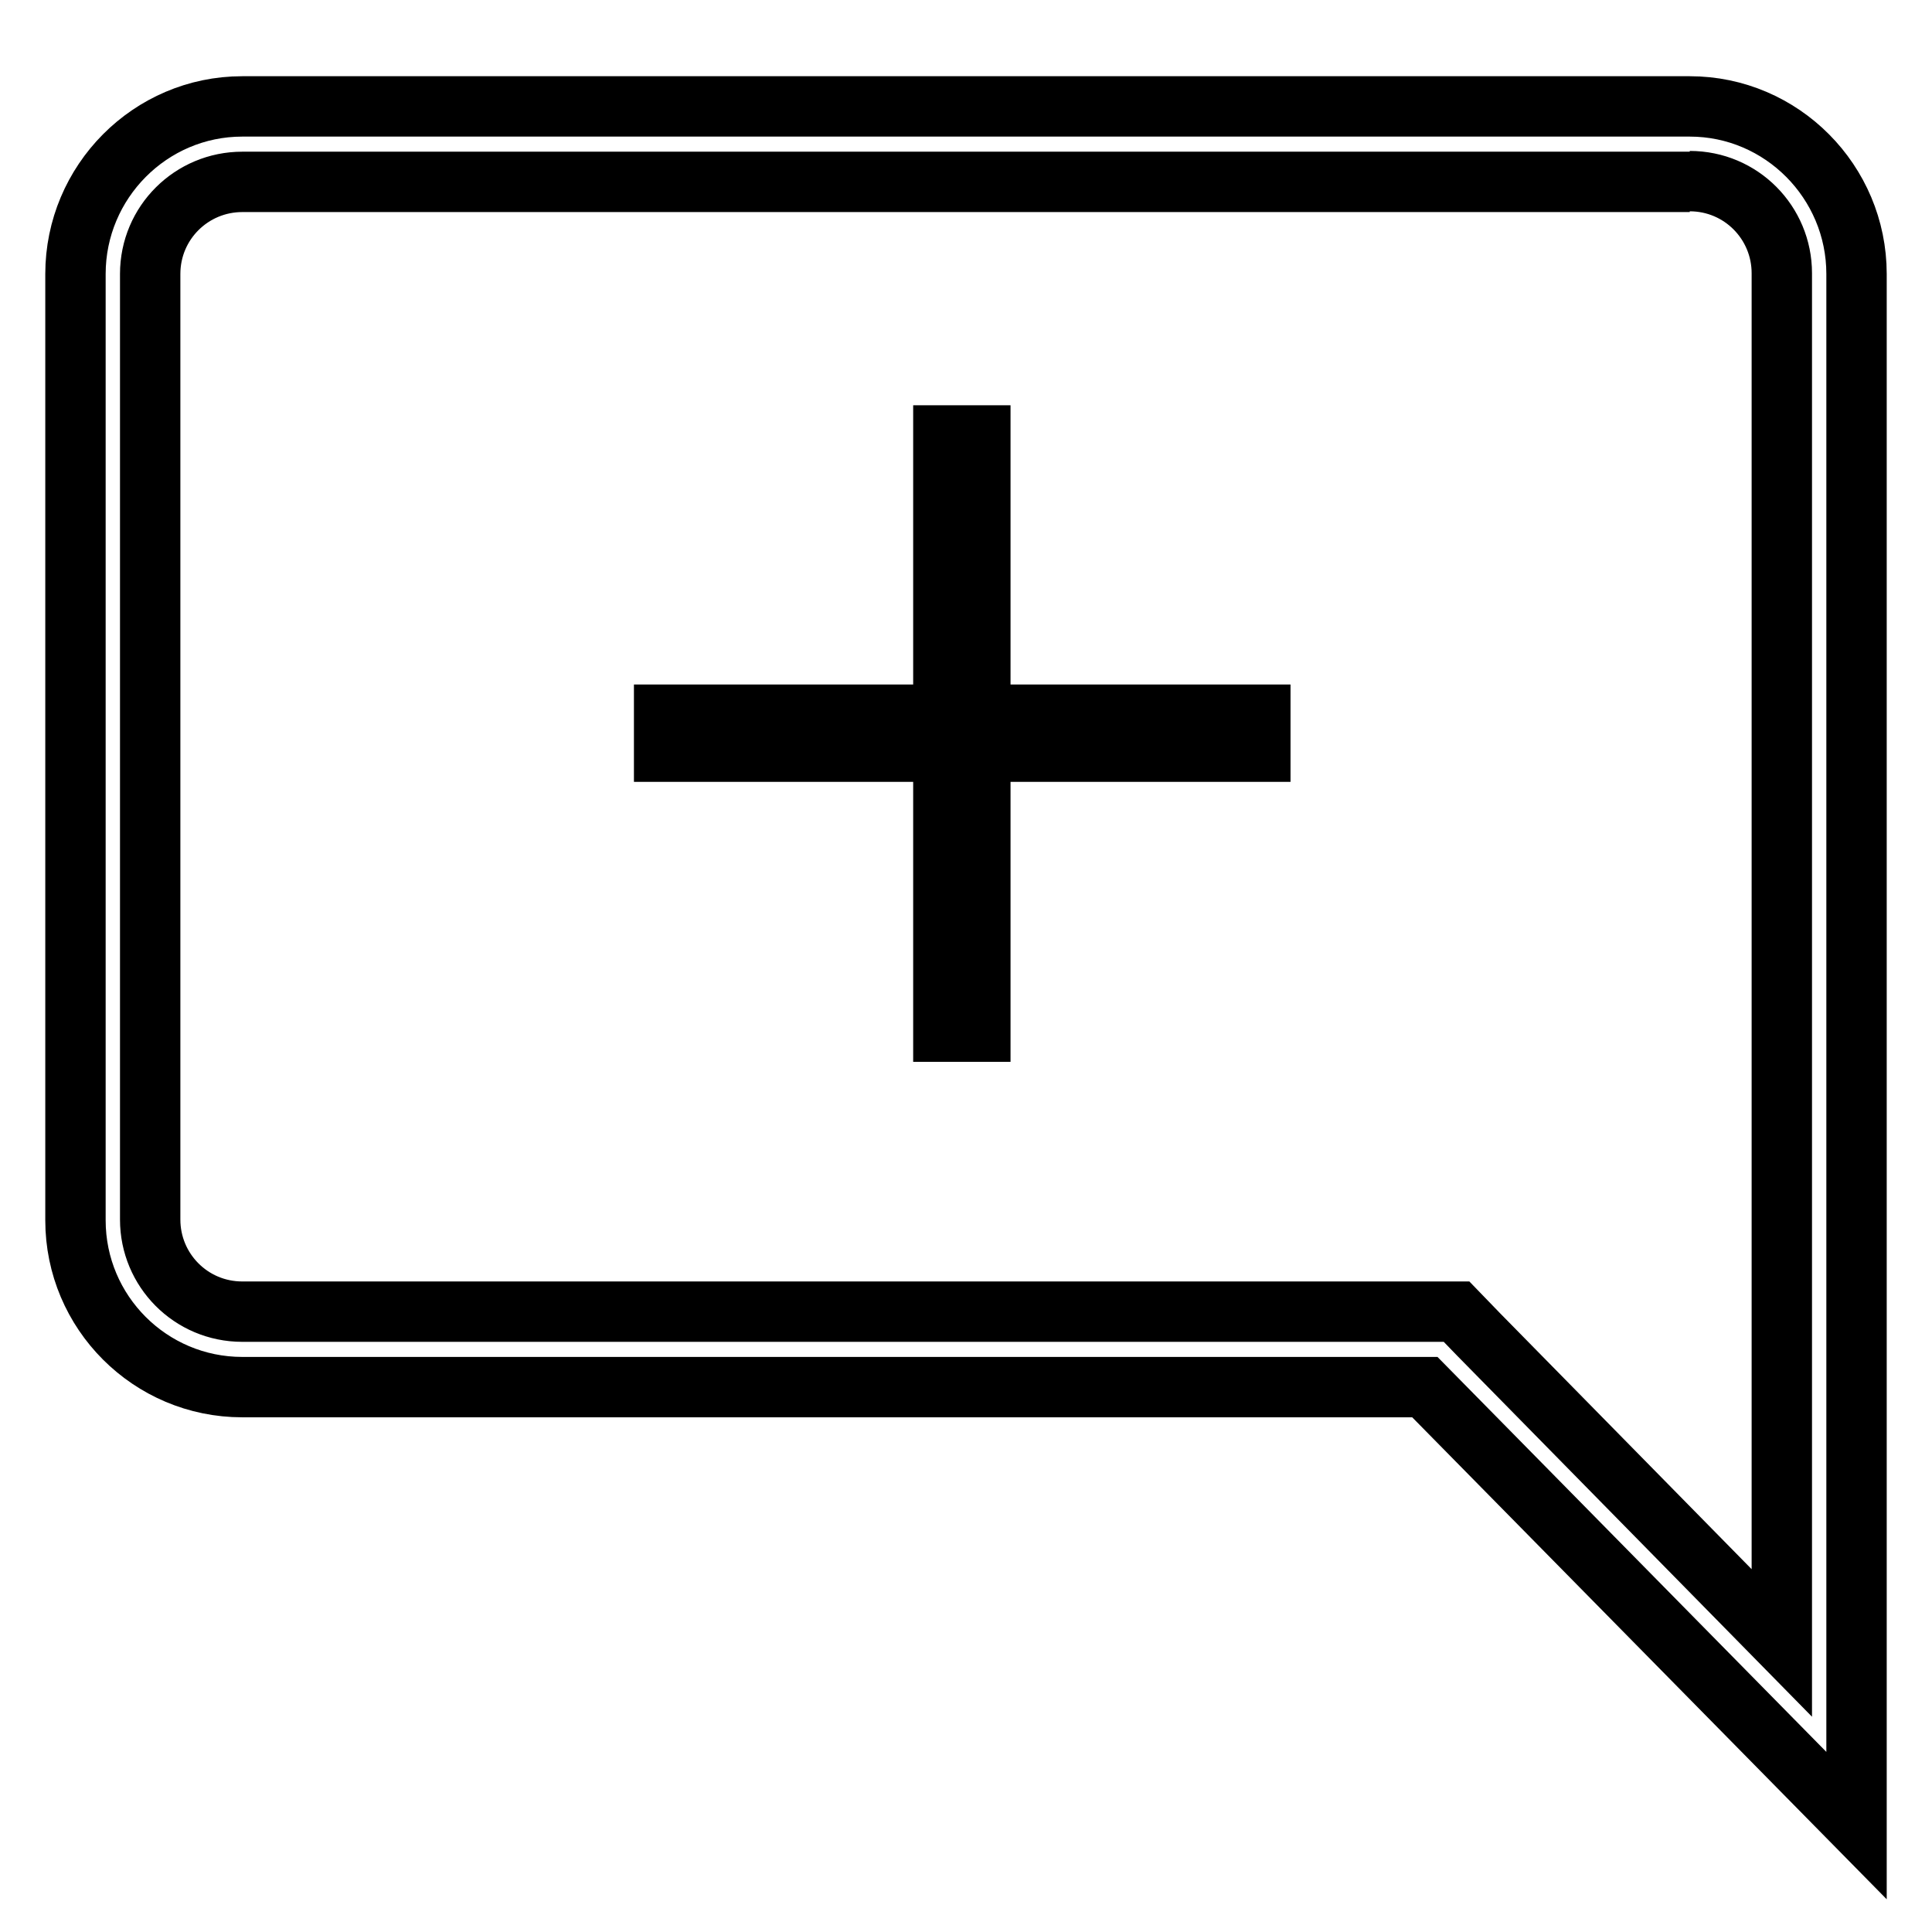
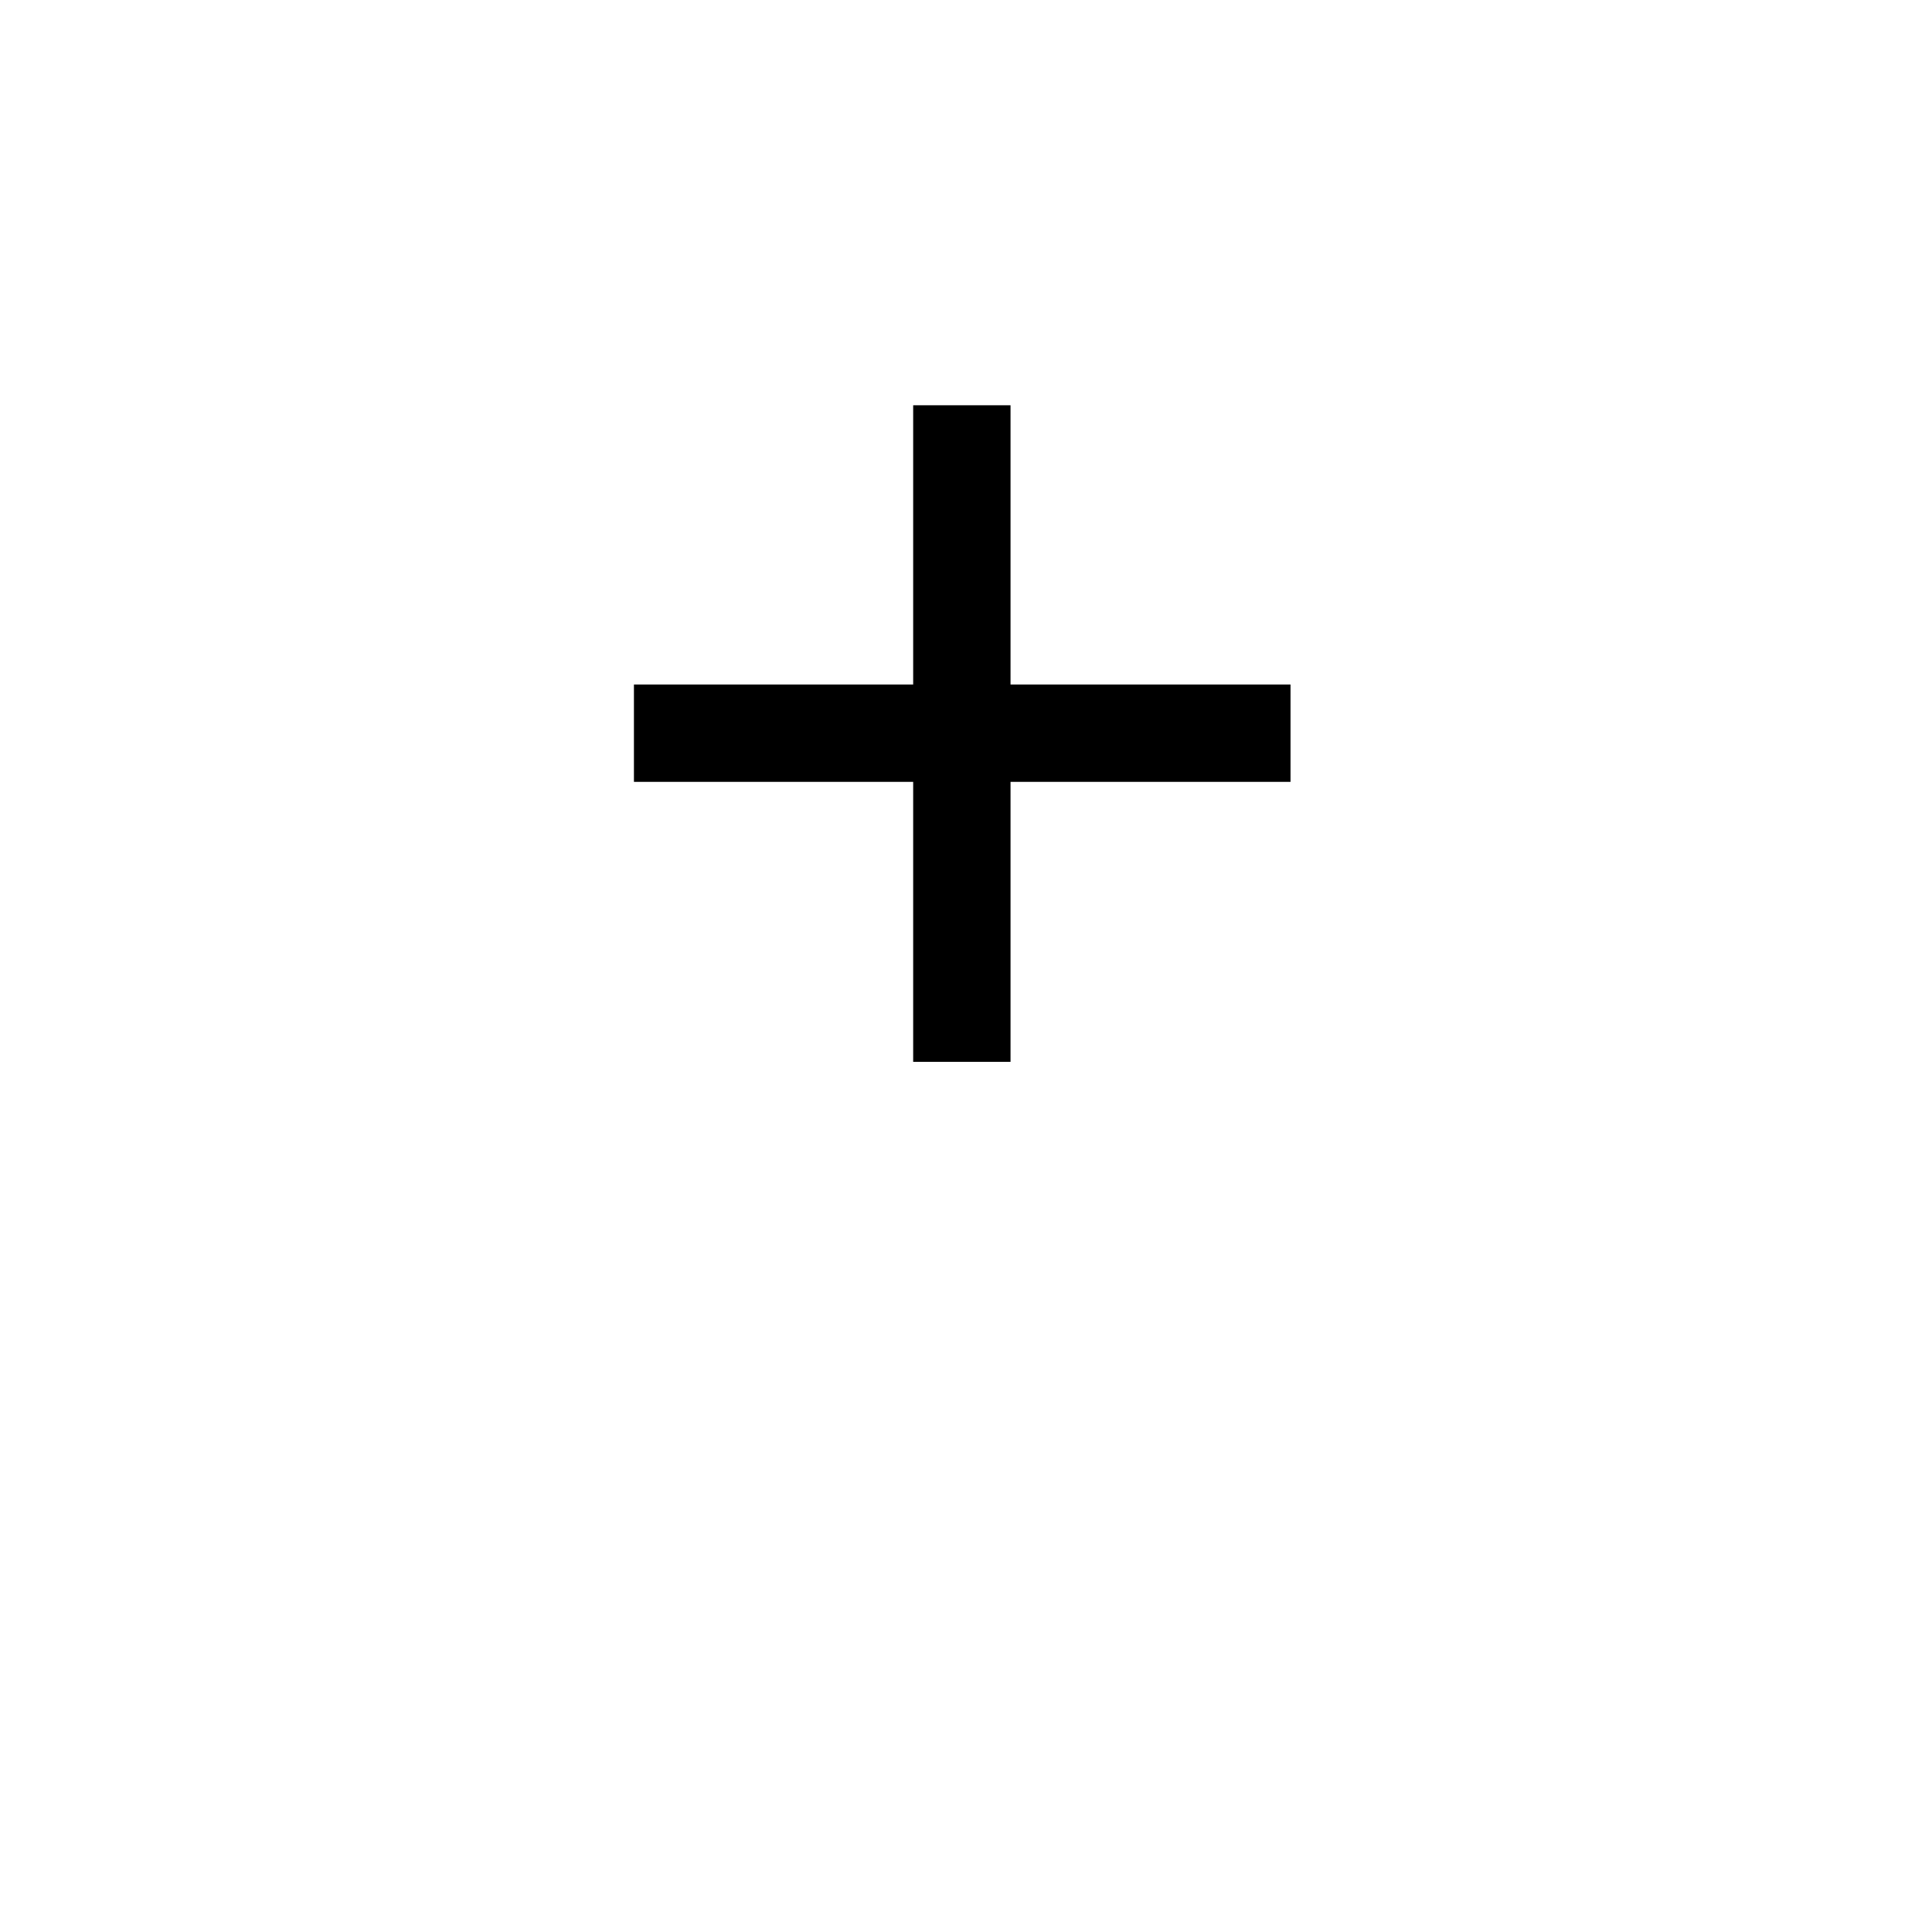
<svg xmlns="http://www.w3.org/2000/svg" version="1.1" x="0px" y="0px" viewBox="0 0 256 256" enable-background="new 0 0 256 256" xml:space="preserve">
  <g>
-     <path stroke-width="8" fill-opacity="0" stroke="#000000" d="M223.9,24c6.8,0,12.2,5.5,12.2,12.2v181.5l-40.2-40.9l-2.9-3H32.1c-6.8,0-12.2-5.5-12.2-12.2V36.3 c0-6.8,5.5-12.2,12.2-12.2H223.9 M223.9,14.1H32.1C19.9,14.1,10,24.1,10,36.3v125.4c0,12.2,9.9,22.1,22.1,22.1h156.7l57.2,58.1 V36.3C246,24.1,236.1,14.1,223.9,14.1L223.9,14.1z" />
    <path stroke-width="8" fill-opacity="0" stroke="#000000" d="M88,94.7h79v4.9H88V94.7z" />
    <path stroke-width="8" fill-opacity="0" stroke="#000000" d="M125,57.7h4.9v79H125V57.7z" />
  </g>
</svg>